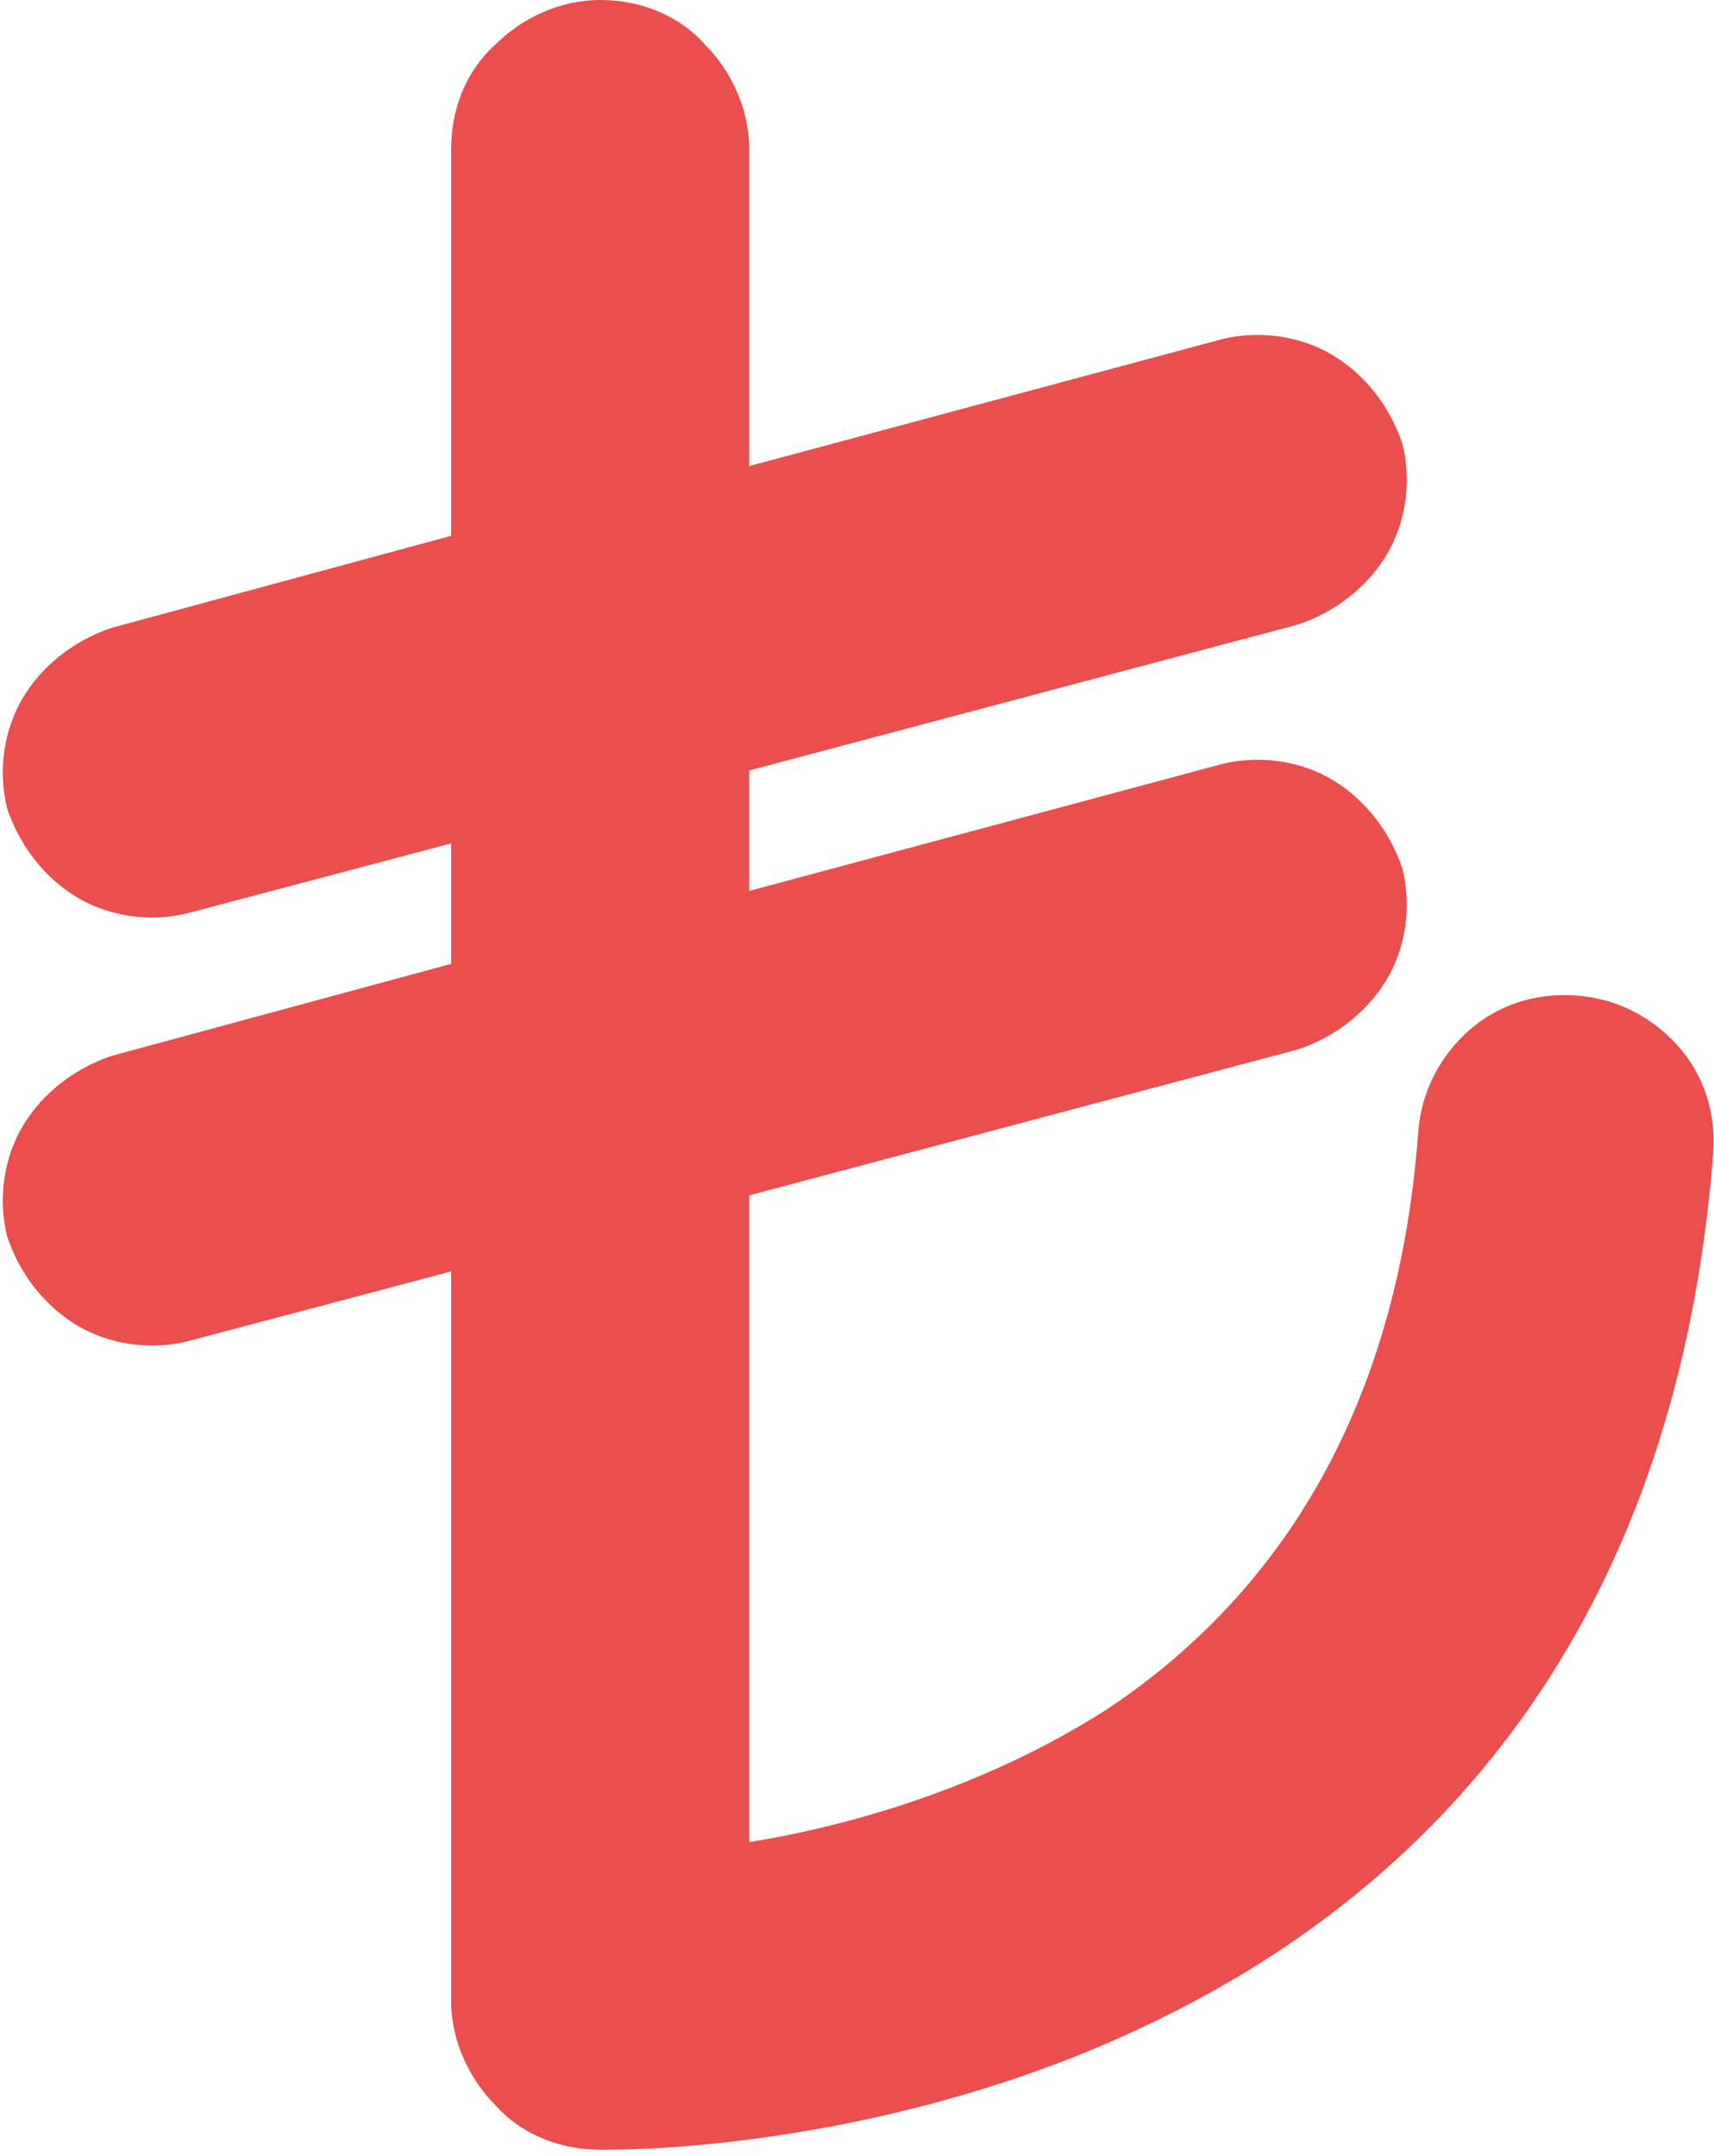
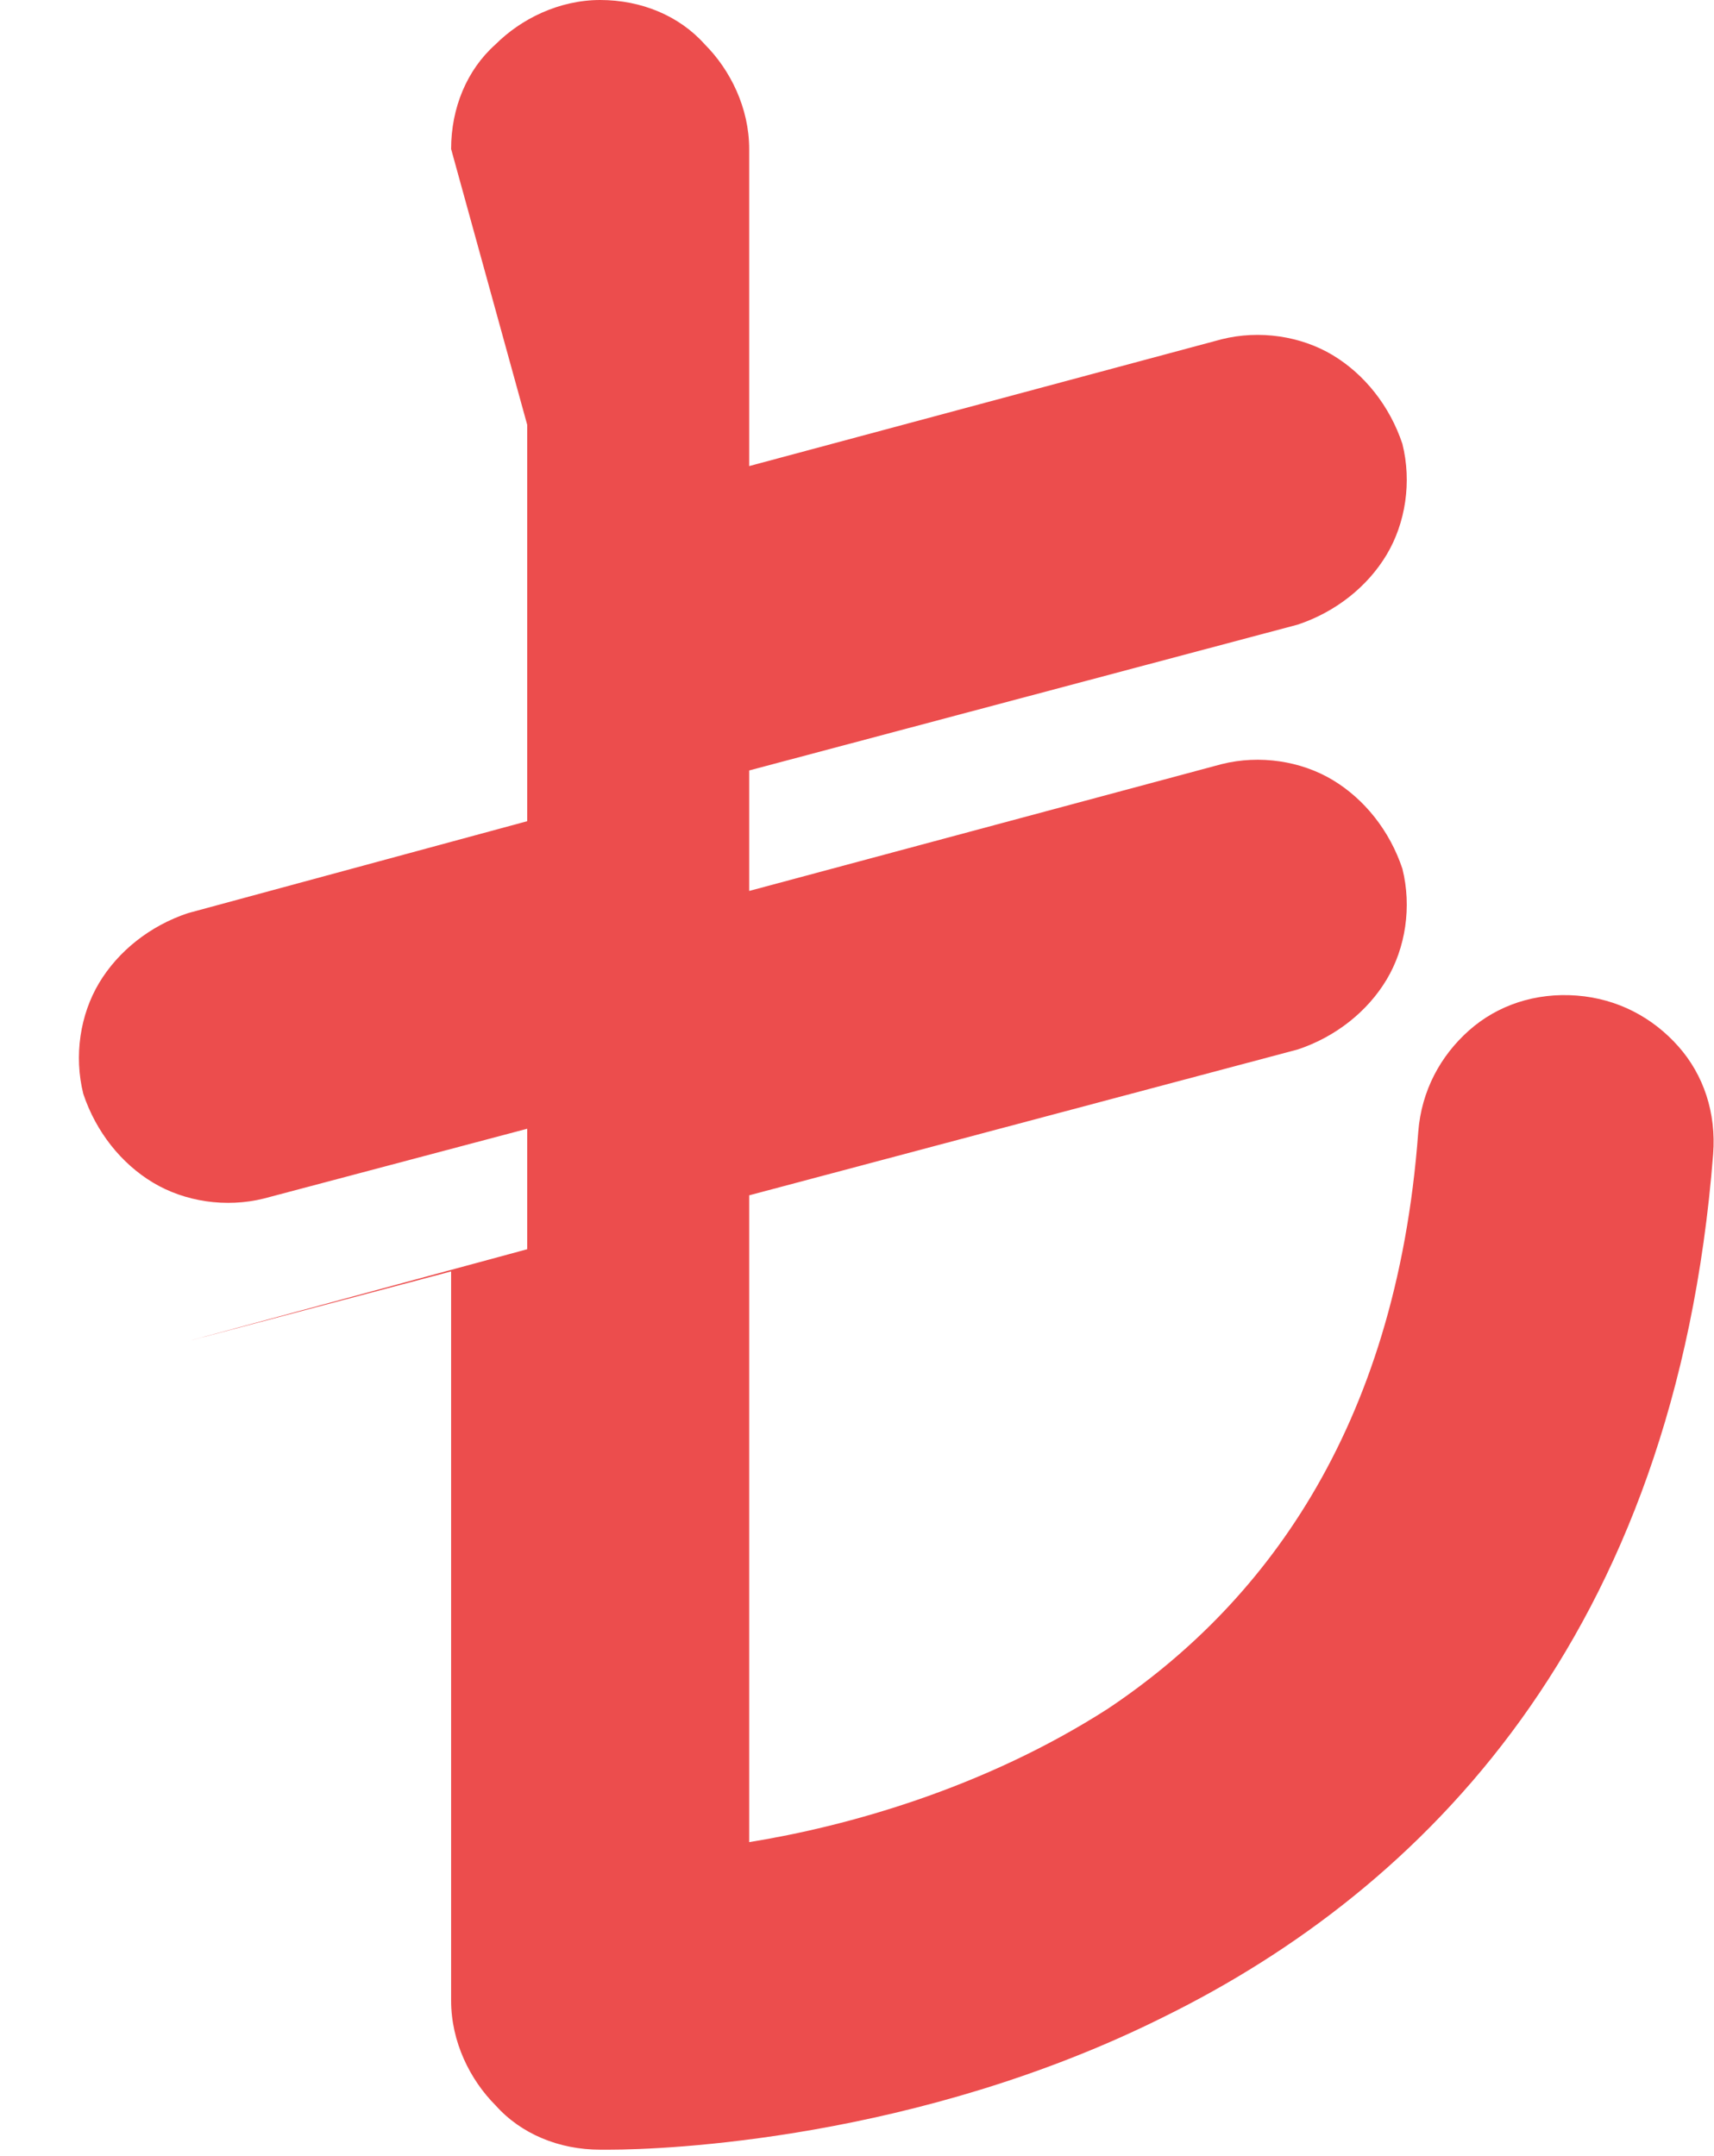
<svg xmlns="http://www.w3.org/2000/svg" xml:space="preserve" width="9.17mm" height="11.536mm" version="1.1" style="shape-rendering:geometricPrecision; text-rendering:geometricPrecision; image-rendering:optimizeQuality; fill-rule:evenodd; clip-rule:evenodd" viewBox="0 0 5.4 6.8">
  <defs>
    <style type="text/css">
   
    .fil0 {fill:#EC4D4D;fill-rule:nonzero}
   
  </style>
  </defs>
  <g id="Layer_x0020_1">
-     <path class="fil0" d="M1.42 0.47c0,-0.13 0.05,-0.25 0.14,-0.33 0.08,-0.08 0.2,-0.14 0.33,-0.14 0.13,0 0.25,0.05 0.33,0.14 0.08,0.08 0.14,0.2 0.14,0.33l0 1 1.49 -0.4c0.12,-0.03 0.25,-0.01 0.35,0.05 0.1,0.06 0.18,0.16 0.22,0.28 0.03,0.12 0.01,0.25 -0.05,0.35 -0.06,0.1 -0.16,0.18 -0.28,0.22l-1.73 0.46 0 0.38 1.49 -0.4c0.12,-0.03 0.25,-0.01 0.35,0.05 0.1,0.06 0.18,0.16 0.22,0.28 0.03,0.12 0.01,0.25 -0.05,0.35 -0.06,0.1 -0.16,0.18 -0.28,0.22l-1.73 0.46 0 2.04c0.31,-0.05 0.74,-0.17 1.13,-0.42 0.48,-0.32 0.91,-0.87 0.98,-1.82 0.01,-0.13 0.07,-0.24 0.16,-0.32 0.09,-0.08 0.21,-0.12 0.34,-0.11 0.13,0.01 0.24,0.07 0.32,0.16 0.08,0.09 0.12,0.21 0.11,0.34l0 0c-0.12,1.53 -0.92,2.32 -1.73,2.72 -0.78,0.39 -1.58,0.42 -1.75,0.42l-0.03 0c-0.13,0 -0.25,-0.05 -0.33,-0.14 -0.08,-0.08 -0.14,-0.2 -0.14,-0.33l0 -2.3 -0.83 0.22c-0.12,0.03 -0.25,0.01 -0.35,-0.05 -0.1,-0.06 -0.18,-0.16 -0.22,-0.28 -0.03,-0.12 -0.01,-0.25 0.05,-0.35 0.06,-0.1 0.16,-0.18 0.28,-0.22l1.07 -0.29 0 -0.38 -0.83 0.22c-0.12,0.03 -0.25,0.01 -0.35,-0.05 -0.1,-0.06 -0.18,-0.16 -0.22,-0.28 -0.03,-0.12 -0.01,-0.25 0.05,-0.35 0.06,-0.1 0.16,-0.18 0.28,-0.22l1.07 -0.29 0 -1.25z" />
+     <path class="fil0" d="M1.42 0.47c0,-0.13 0.05,-0.25 0.14,-0.33 0.08,-0.08 0.2,-0.14 0.33,-0.14 0.13,0 0.25,0.05 0.33,0.14 0.08,0.08 0.14,0.2 0.14,0.33l0 1 1.49 -0.4c0.12,-0.03 0.25,-0.01 0.35,0.05 0.1,0.06 0.18,0.16 0.22,0.28 0.03,0.12 0.01,0.25 -0.05,0.35 -0.06,0.1 -0.16,0.18 -0.28,0.22l-1.73 0.46 0 0.38 1.49 -0.4c0.12,-0.03 0.25,-0.01 0.35,0.05 0.1,0.06 0.18,0.16 0.22,0.28 0.03,0.12 0.01,0.25 -0.05,0.35 -0.06,0.1 -0.16,0.18 -0.28,0.22l-1.73 0.46 0 2.04c0.31,-0.05 0.74,-0.17 1.13,-0.42 0.48,-0.32 0.91,-0.87 0.98,-1.82 0.01,-0.13 0.07,-0.24 0.16,-0.32 0.09,-0.08 0.21,-0.12 0.34,-0.11 0.13,0.01 0.24,0.07 0.32,0.16 0.08,0.09 0.12,0.21 0.11,0.34l0 0c-0.12,1.53 -0.92,2.32 -1.73,2.72 -0.78,0.39 -1.58,0.42 -1.75,0.42l-0.03 0c-0.13,0 -0.25,-0.05 -0.33,-0.14 -0.08,-0.08 -0.14,-0.2 -0.14,-0.33l0 -2.3 -0.83 0.22l1.07 -0.29 0 -0.38 -0.83 0.22c-0.12,0.03 -0.25,0.01 -0.35,-0.05 -0.1,-0.06 -0.18,-0.16 -0.22,-0.28 -0.03,-0.12 -0.01,-0.25 0.05,-0.35 0.06,-0.1 0.16,-0.18 0.28,-0.22l1.07 -0.29 0 -1.25z" />
  </g>
</svg>